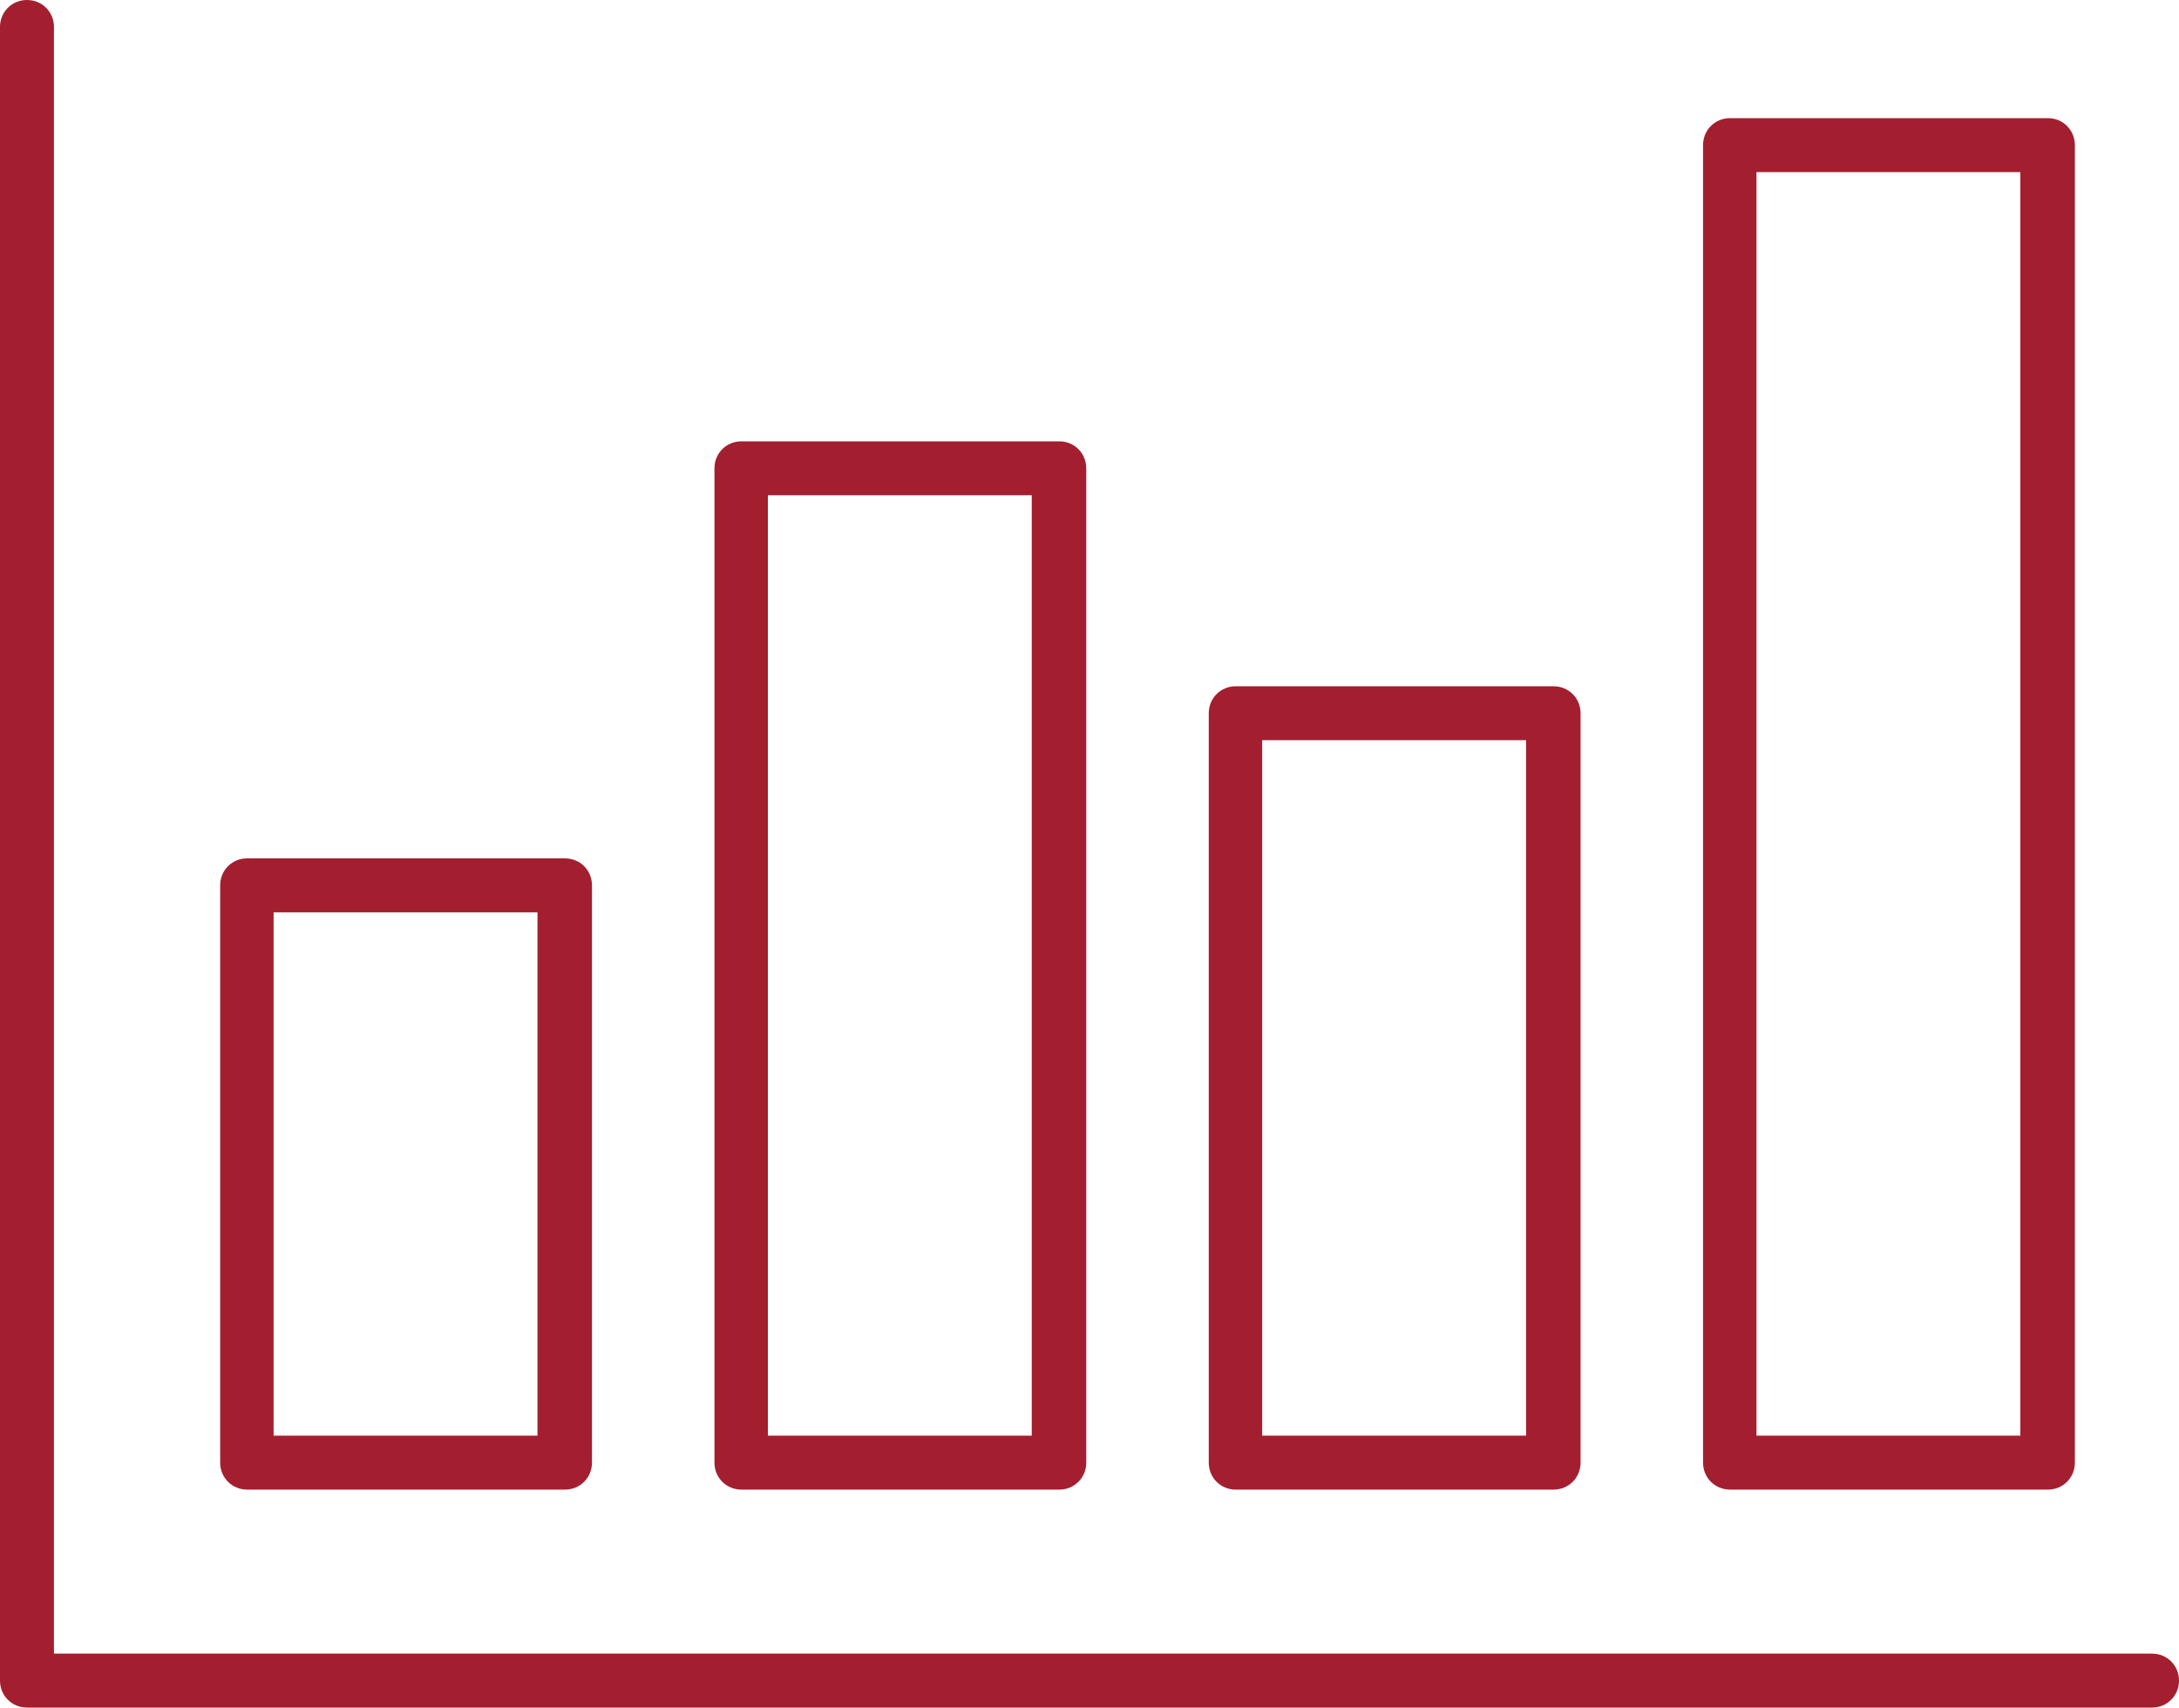
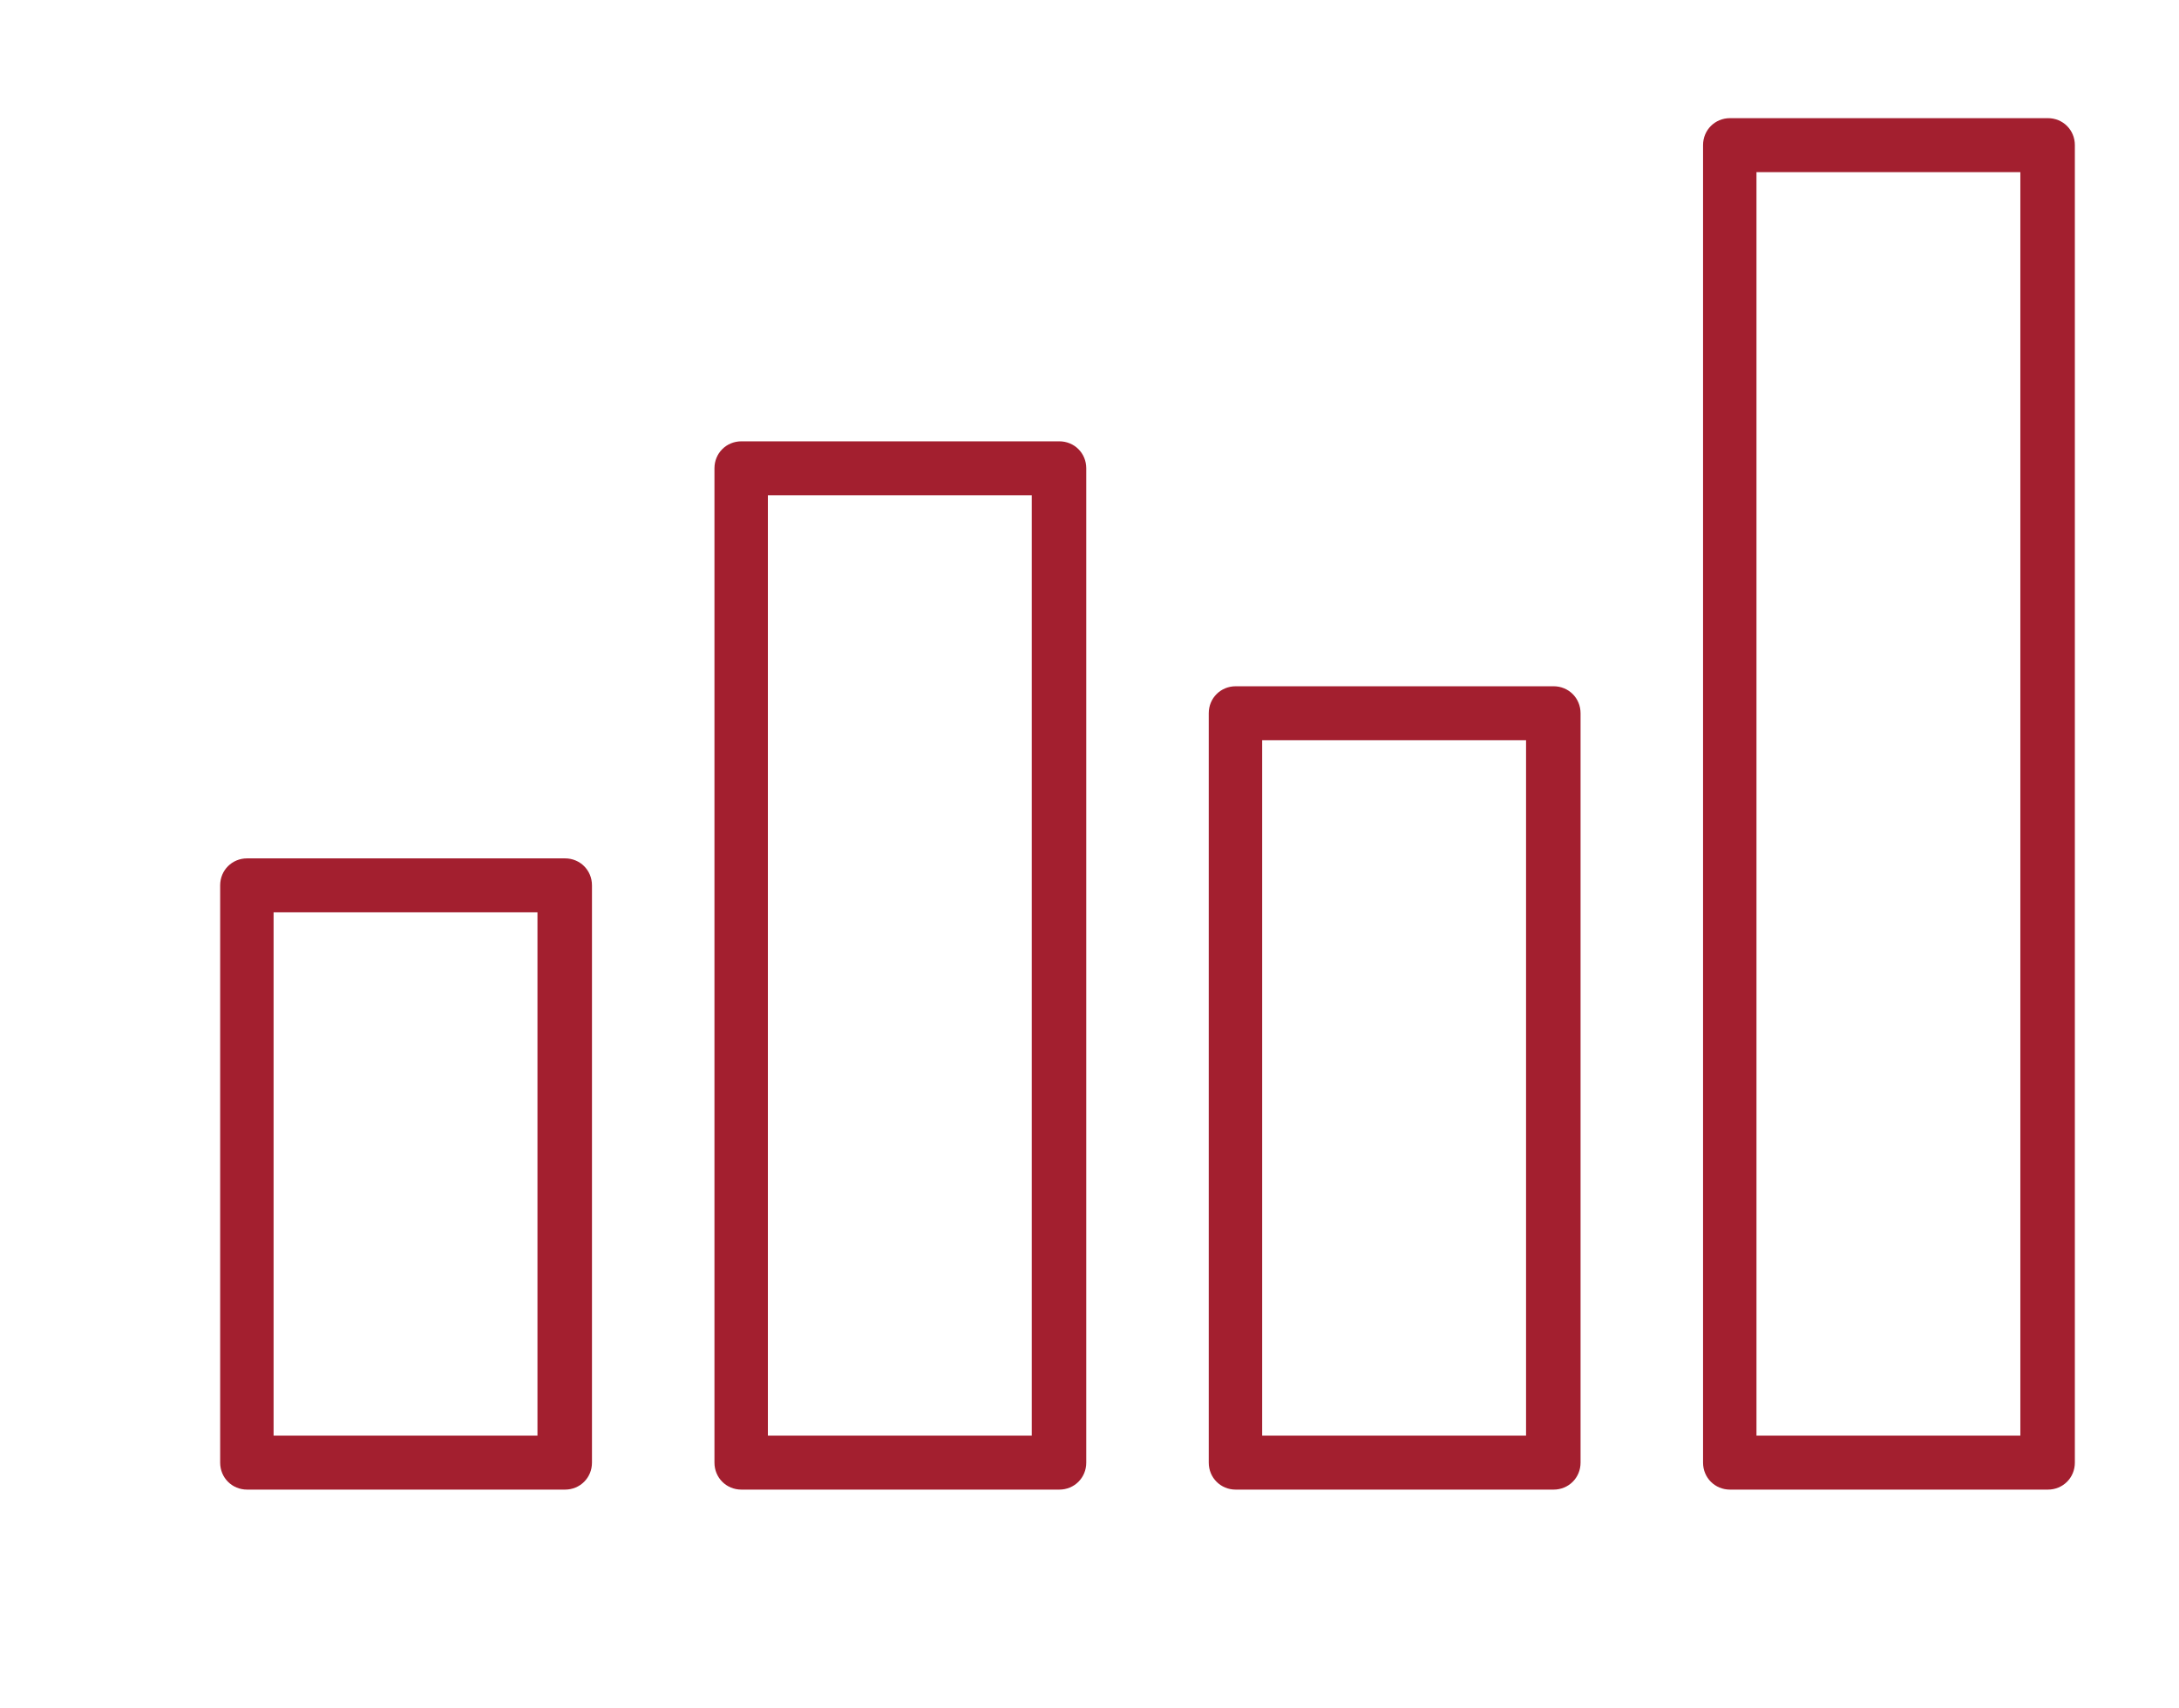
<svg xmlns="http://www.w3.org/2000/svg" id="Layer_2" data-name="Layer 2" viewBox="0 0 40.38 31.65">
  <defs>
    <style> .cls-1 { fill: #a31f2f; stroke-width: 0px; } </style>
  </defs>
  <g id="Layer_1-2" data-name="Layer 1">
    <g>
      <path class="cls-1" d="M10.47,27.61h-5.89c-.28,0-.5-.22-.5-.5v-10.7c0-.28.22-.5.5-.5h5.89c.28,0,.5.22.5.5v10.7c0,.28-.22.5-.5.5ZM5.07,26.61h4.89v-9.7h-4.89v9.7Z" />
      <path class="cls-1" d="M19.63,27.61h-5.89c-.28,0-.5-.22-.5-.5V8.68c0-.28.22-.5.5-.5h5.89c.28,0,.5.22.5.5v18.43c0,.28-.22.5-.5.5ZM14.23,26.61h4.89V9.18h-4.89v17.43Z" />
      <path class="cls-1" d="M28.79,27.61h-5.89c-.28,0-.5-.22-.5-.5v-13.89c0-.28.22-.5.5-.5h5.89c.28,0,.5.22.5.5v13.89c0,.28-.22.5-.5.5ZM23.39,26.61h4.89v-12.89h-4.89v12.89Z" />
      <path class="cls-1" d="M37.95,27.61h-5.89c-.28,0-.5-.22-.5-.5V2.69c0-.28.22-.5.5-.5h5.89c.28,0,.5.22.5.5v24.42c0,.28-.22.5-.5.5ZM32.55,26.61h4.89V3.19h-4.89v23.42Z" />
-       <path class="cls-1" d="M39.88,31.65H.5c-.28,0-.5-.22-.5-.5V.5C0,.22.22,0,.5,0s.5.22.5.5v30.15h38.88c.28,0,.5.22.5.5s-.22.5-.5.5Z" />
    </g>
  </g>
</svg>